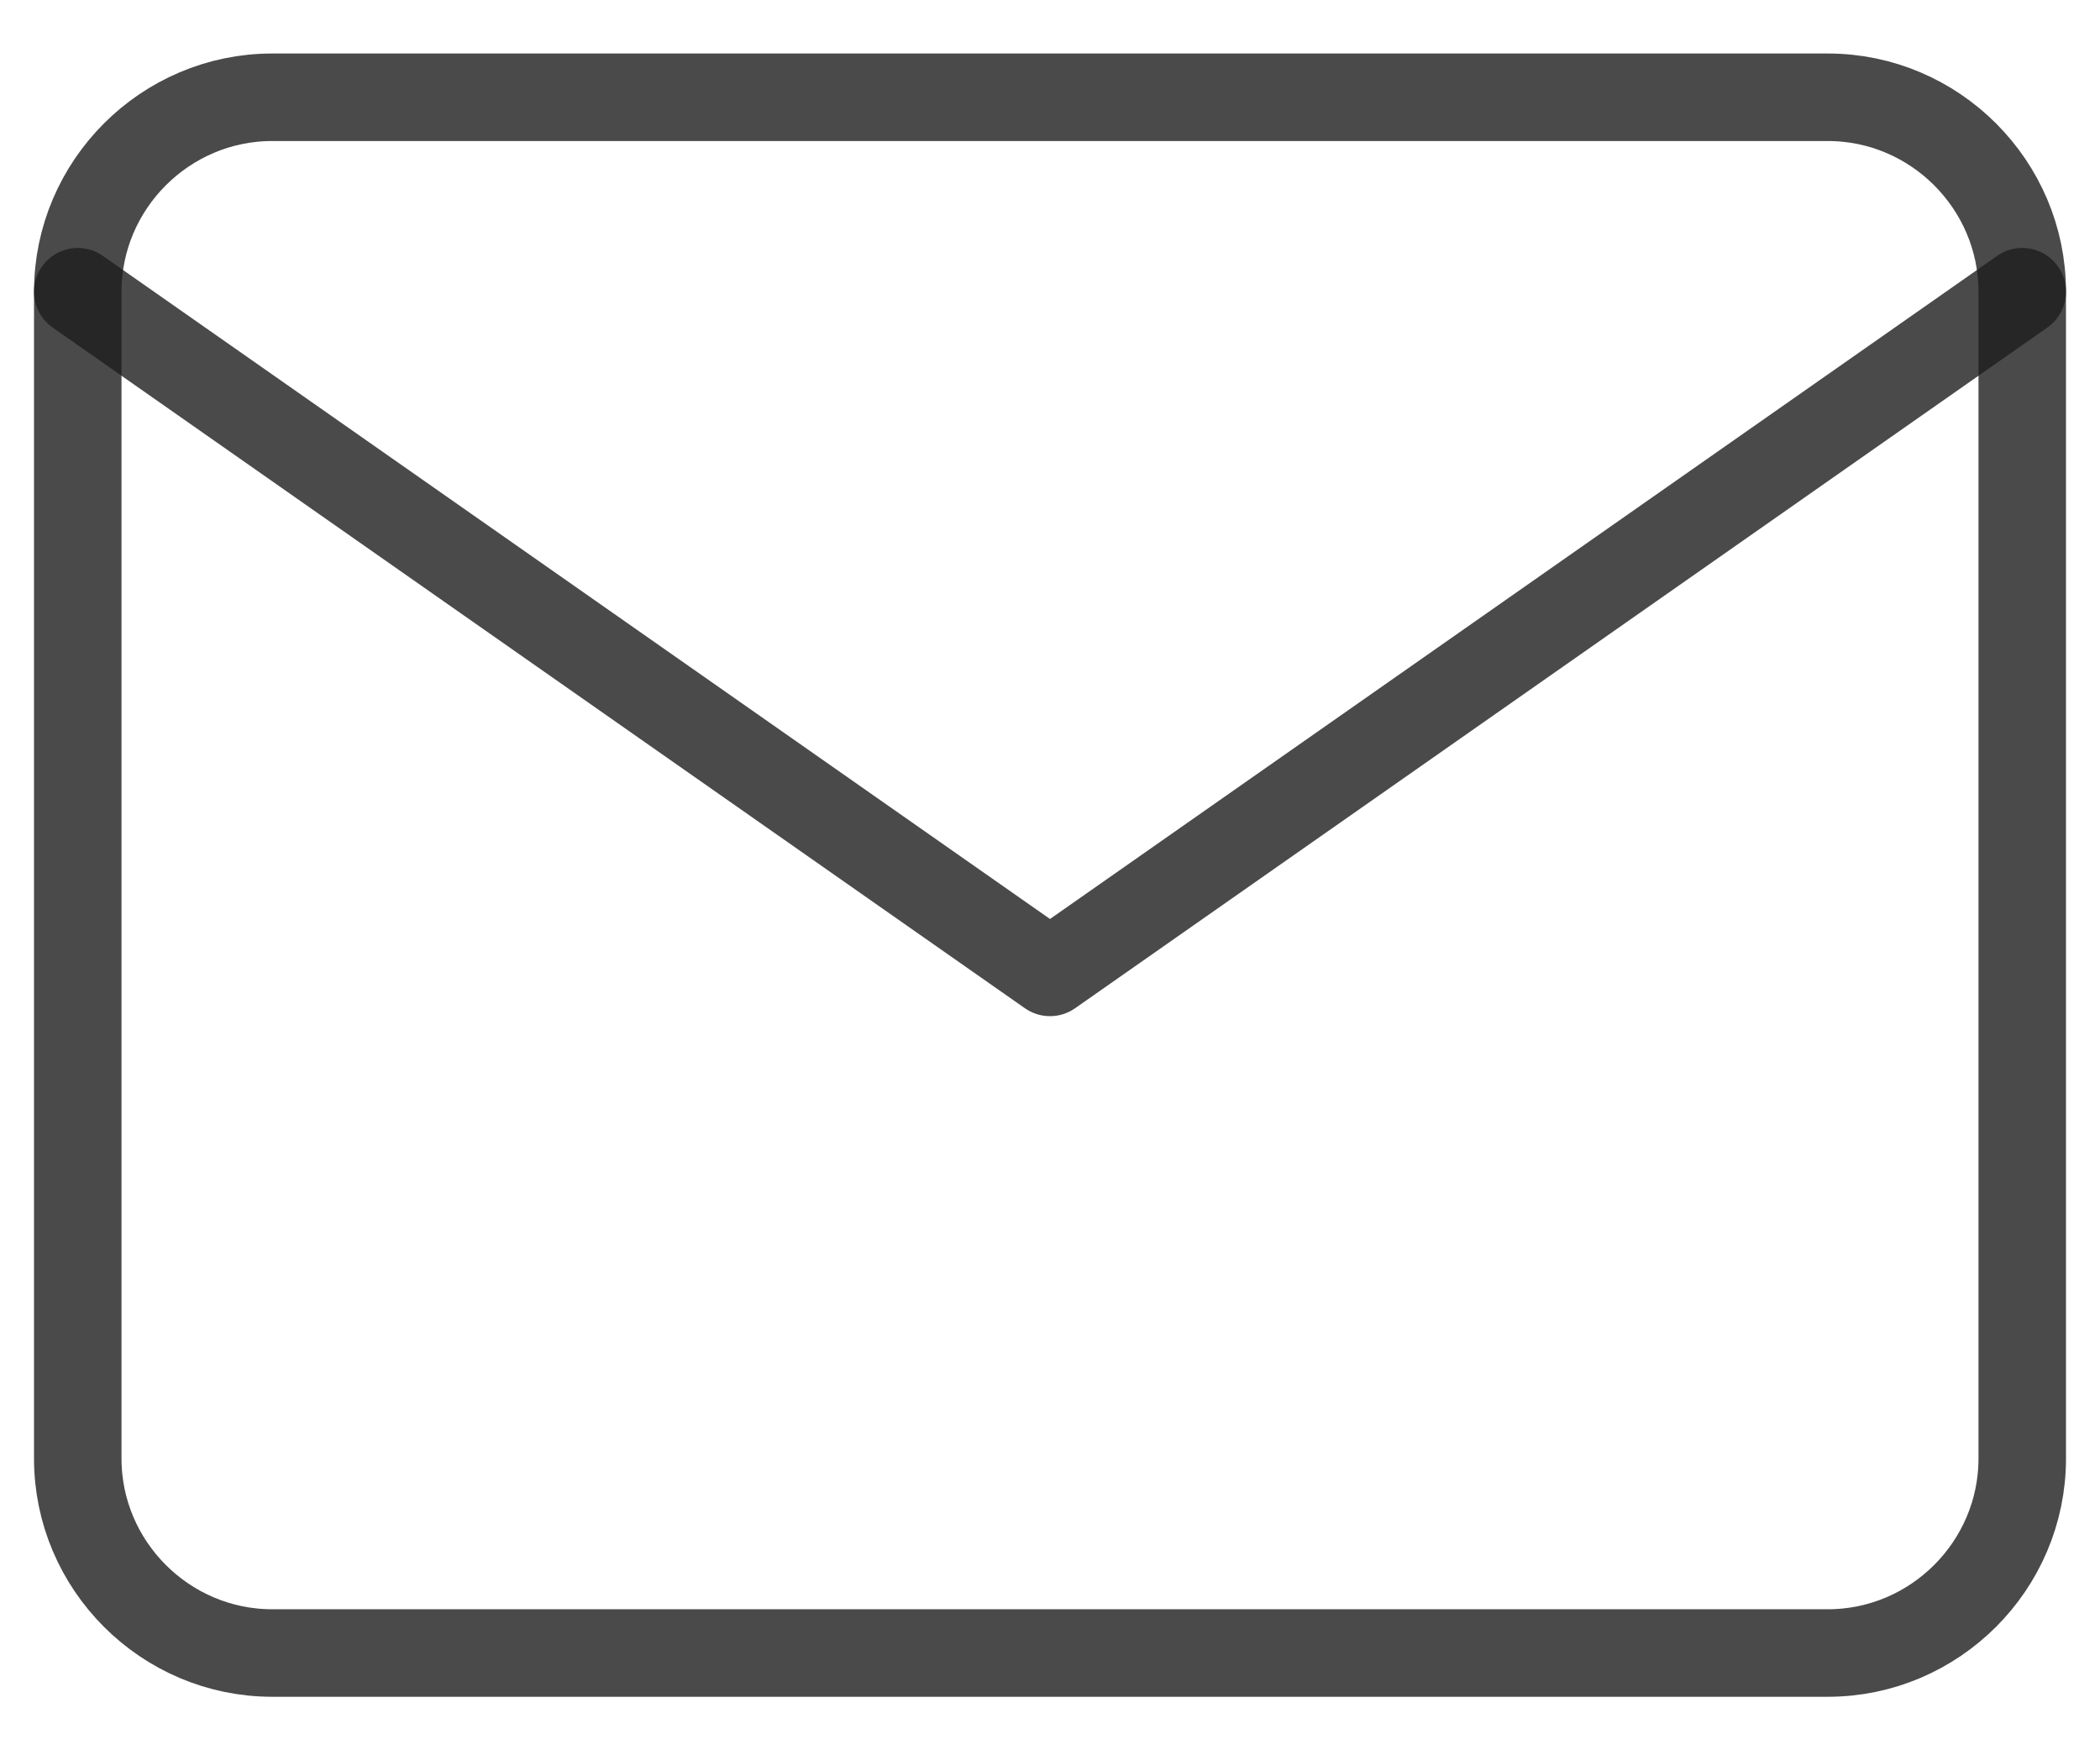
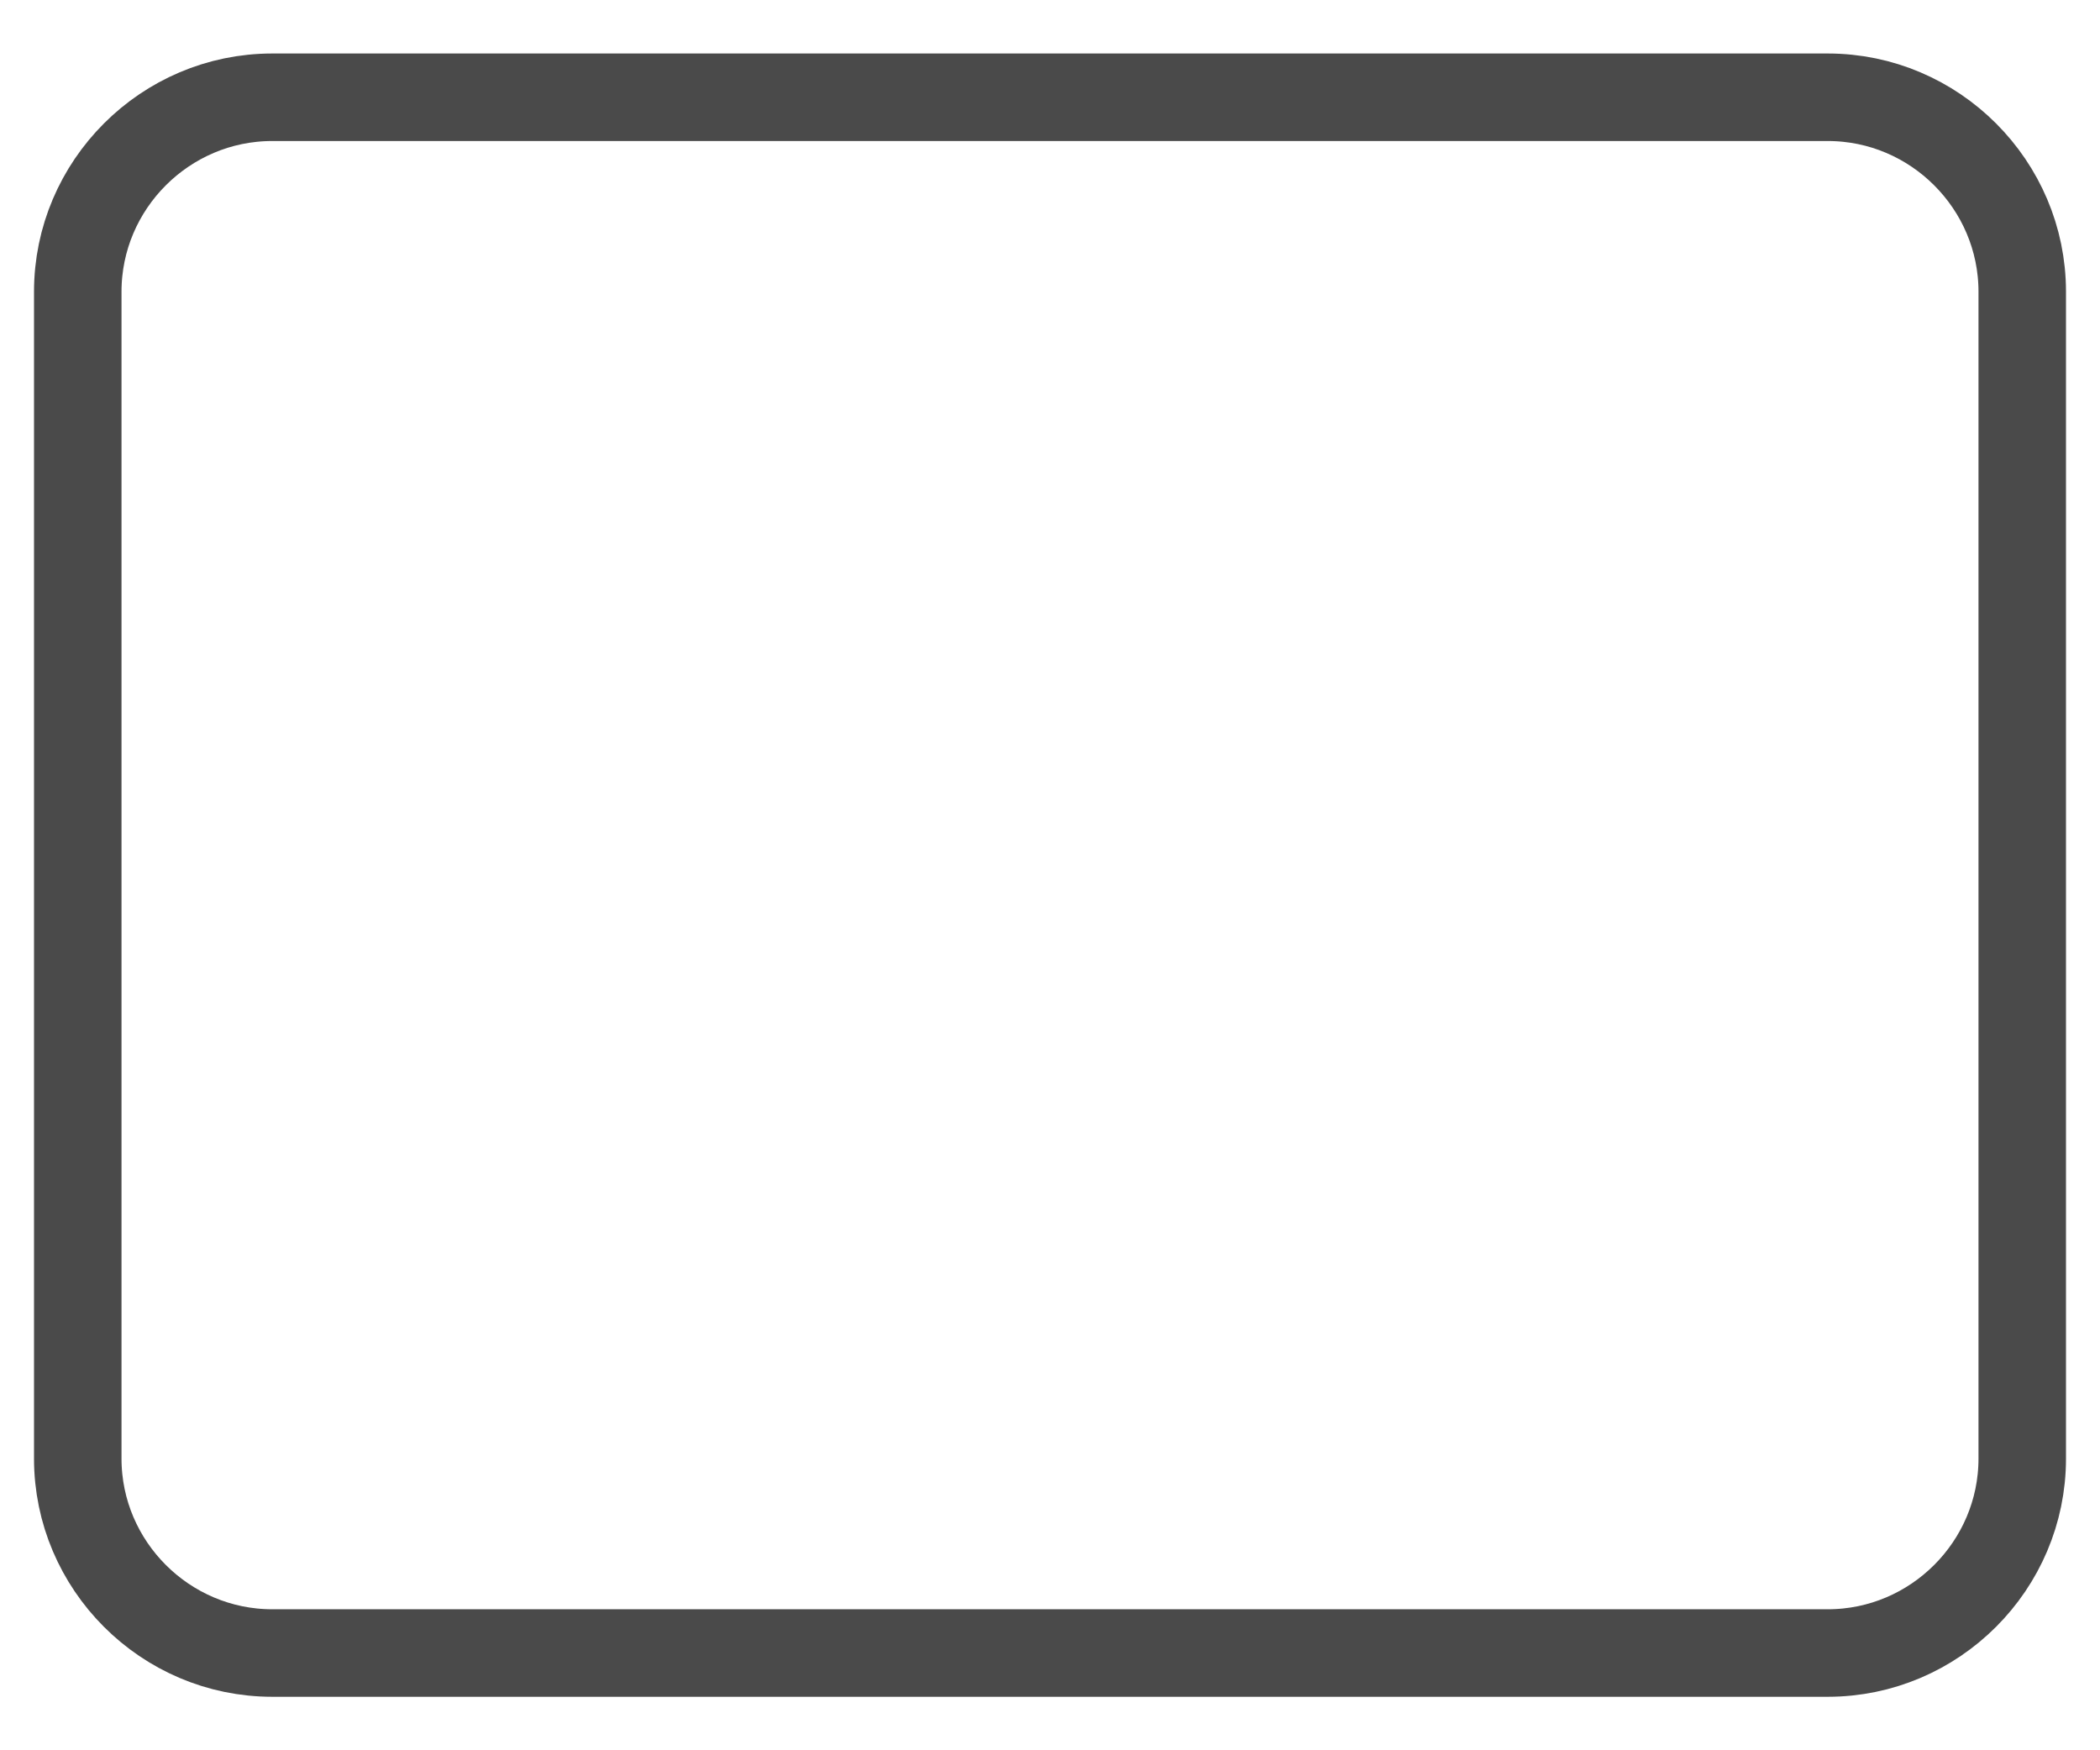
<svg xmlns="http://www.w3.org/2000/svg" fill="none" viewBox="0 0 36 30" height="30" width="36">
  <path stroke-linejoin="round" stroke-linecap="round" stroke-width="1.5" stroke-opacity="0.8" stroke="#1D1D1D" d="M4.667 1.667H31.333C33.167 1.667 34.667 3.167 34.667 5V25C34.667 26.833 33.167 28.333 31.333 28.333H4.667C2.833 28.333 1.333 26.833 1.333 25V5C1.333 3.167 2.833 1.667 4.667 1.667Z" />
-   <path stroke-linejoin="round" stroke-linecap="round" stroke-width="1.5" stroke-opacity="0.8" stroke="#1D1D1D" d="M34.667 5L18 16.667L1.333 5" />
</svg>